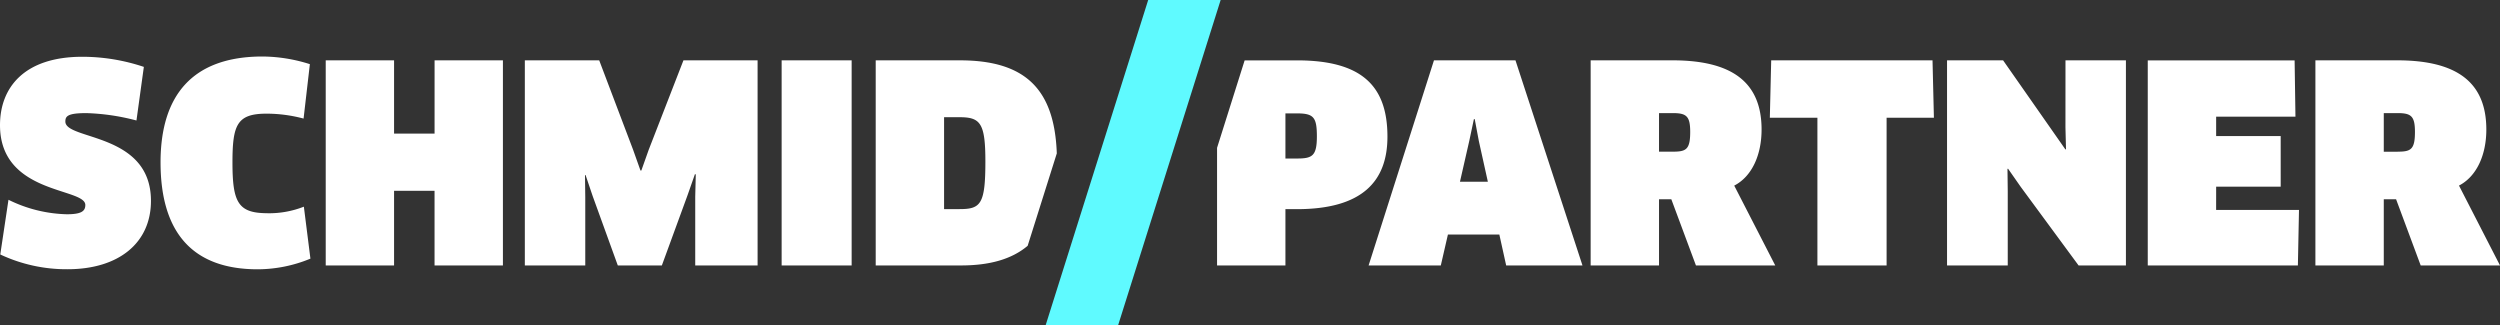
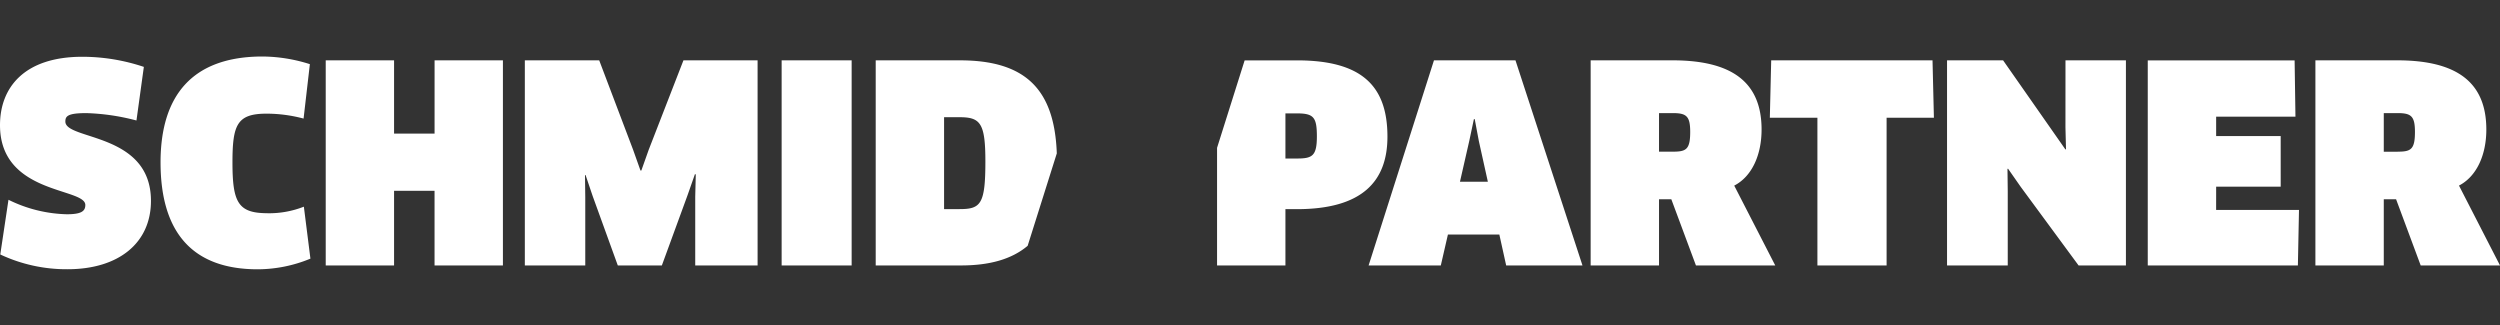
<svg xmlns="http://www.w3.org/2000/svg" id="Logo" width="297.539" height="38.733" viewBox="0 0 297.539 38.733">
  <rect x="0" y="0" width="297.539" height="38.733" fill="#333333" stroke="none" />
  <path id="Pfad_1" data-name="Pfad 1" d="M154.353,21.922h-1.367v-5.37h1.367c1.986,0,2.376.455,2.376,2.734,0,2.344-.553,2.637-2.376,2.637m10.774-2.6c0-6.054-3.06-9.081-10.774-9.081h-6.221L144.849,20.65v14h8.137v-6.7h1.367c7.779,0,10.774-3.32,10.774-8.625m120.239,1.79h-1.66V16.519h1.66c1.627,0,2.05.391,2.05,2.246,0,2.083-.488,2.343-2.05,2.343m7.291,4.036c2.083-1.074,3.255-3.613,3.255-6.672,0-5.728-3.645-8.235-10.61-8.235h-9.733V34.649h8.137V26.772h1.465l2.929,7.876h9.439Zm-118.9-.456,1.106-4.85.553-2.6h.1l.488,2.6,1.074,4.85Zm-3.093-14.451-7.779,24.411h8.593l.846-3.678h6.12l.813,3.678h9.081l-7.974-24.411Zm93.092,15.037h7.681V19.253h-7.681V16.943h9.439l-.1-6.7H255.616V34.649h17.868l.131-6.607h-9.862ZM210.8,10.238l-.162,6.835H216.3V34.649h8.235V17.073h5.63L230,10.238ZM199.109,21.108h-1.66V16.519h1.66c1.627,0,2.051.391,2.051,2.246,0,2.083-.488,2.343-2.051,2.343m10.546-2.636c0-5.728-3.645-8.235-10.611-8.235h-9.732V34.649h8.137V26.772h1.464l2.93,7.876h9.439l-4.882-9.5c2.083-1.074,3.255-3.613,3.255-6.672m-95.439,9.471H112.36V17.007h1.856c2.474,0,3.06.716,3.06,5.273,0,5.077-.553,5.663-3.06,5.663m.032-17.706H104.223V34.649h10.155c3.365,0,6.024-.726,7.929-2.338l3.469-11c-.272-7.565-3.669-11.072-11.528-11.072M31.833,28.432c-3.515,0-4.166-1.3-4.166-6.054,0-4.492.553-5.794,4.069-5.794a17.107,17.107,0,0,1,4.394.586l.749-6.477a18.9,18.9,0,0,0-5.631-.911c-8.4,0-12.14,4.687-12.14,12.6,0,8.527,3.971,12.726,11.555,12.726a16.518,16.518,0,0,0,6.282-1.269l-.781-6.184a11.29,11.29,0,0,1-4.329.781m213.986-10.22.065,2.6-.065.033L238.4,10.238h-6.672V34.649h7.225V25.8l-.032-2.637.065-.033,1.5,2.149,6.9,9.374h5.632V10.238h-7.193ZM7.779,17.528c0-.618.228-1.009,2.474-1.009a26.1,26.1,0,0,1,5.988.879l.879-6.38A23.04,23.04,0,0,0,9.8,9.814c-6.932,0-9.8,3.678-9.8,8.138,0,8.267,10.155,7.421,10.155,9.5,0,.748-.487,1.106-2.213,1.106a16.51,16.51,0,0,1-6.933-1.725l-.976,6.51A18.515,18.515,0,0,0,8.039,35.1c6.087,0,9.927-3.125,9.927-8.137,0-8.17-10.188-7.194-10.188-9.439m43.942,1.432H46.9V10.238H38.766V34.649H46.9V25.764h4.818v8.885h8.137V10.238H51.721ZM93.027,34.649h8.332V10.237H93.027ZM77.207,20.881l-.879,2.474h-.1l-.879-2.474L71.315,10.238H62.463V34.649h7.193v-8.1l-.033-2.636.065-.033.847,2.507,2.994,8.267h5.24l3.06-8.364.879-2.506.1.032-.065,2.637v8.2h7.422V10.238H81.341Z" transform="translate(0 -3.057)" fill="#fff" />
-   <path id="Pfad_2" data-name="Pfad 2" d="M193.207,0,180.994,38.733h8.626L201.832,0Z" transform="translate(-56.555 0)" fill="#5ffaff" />
</svg>